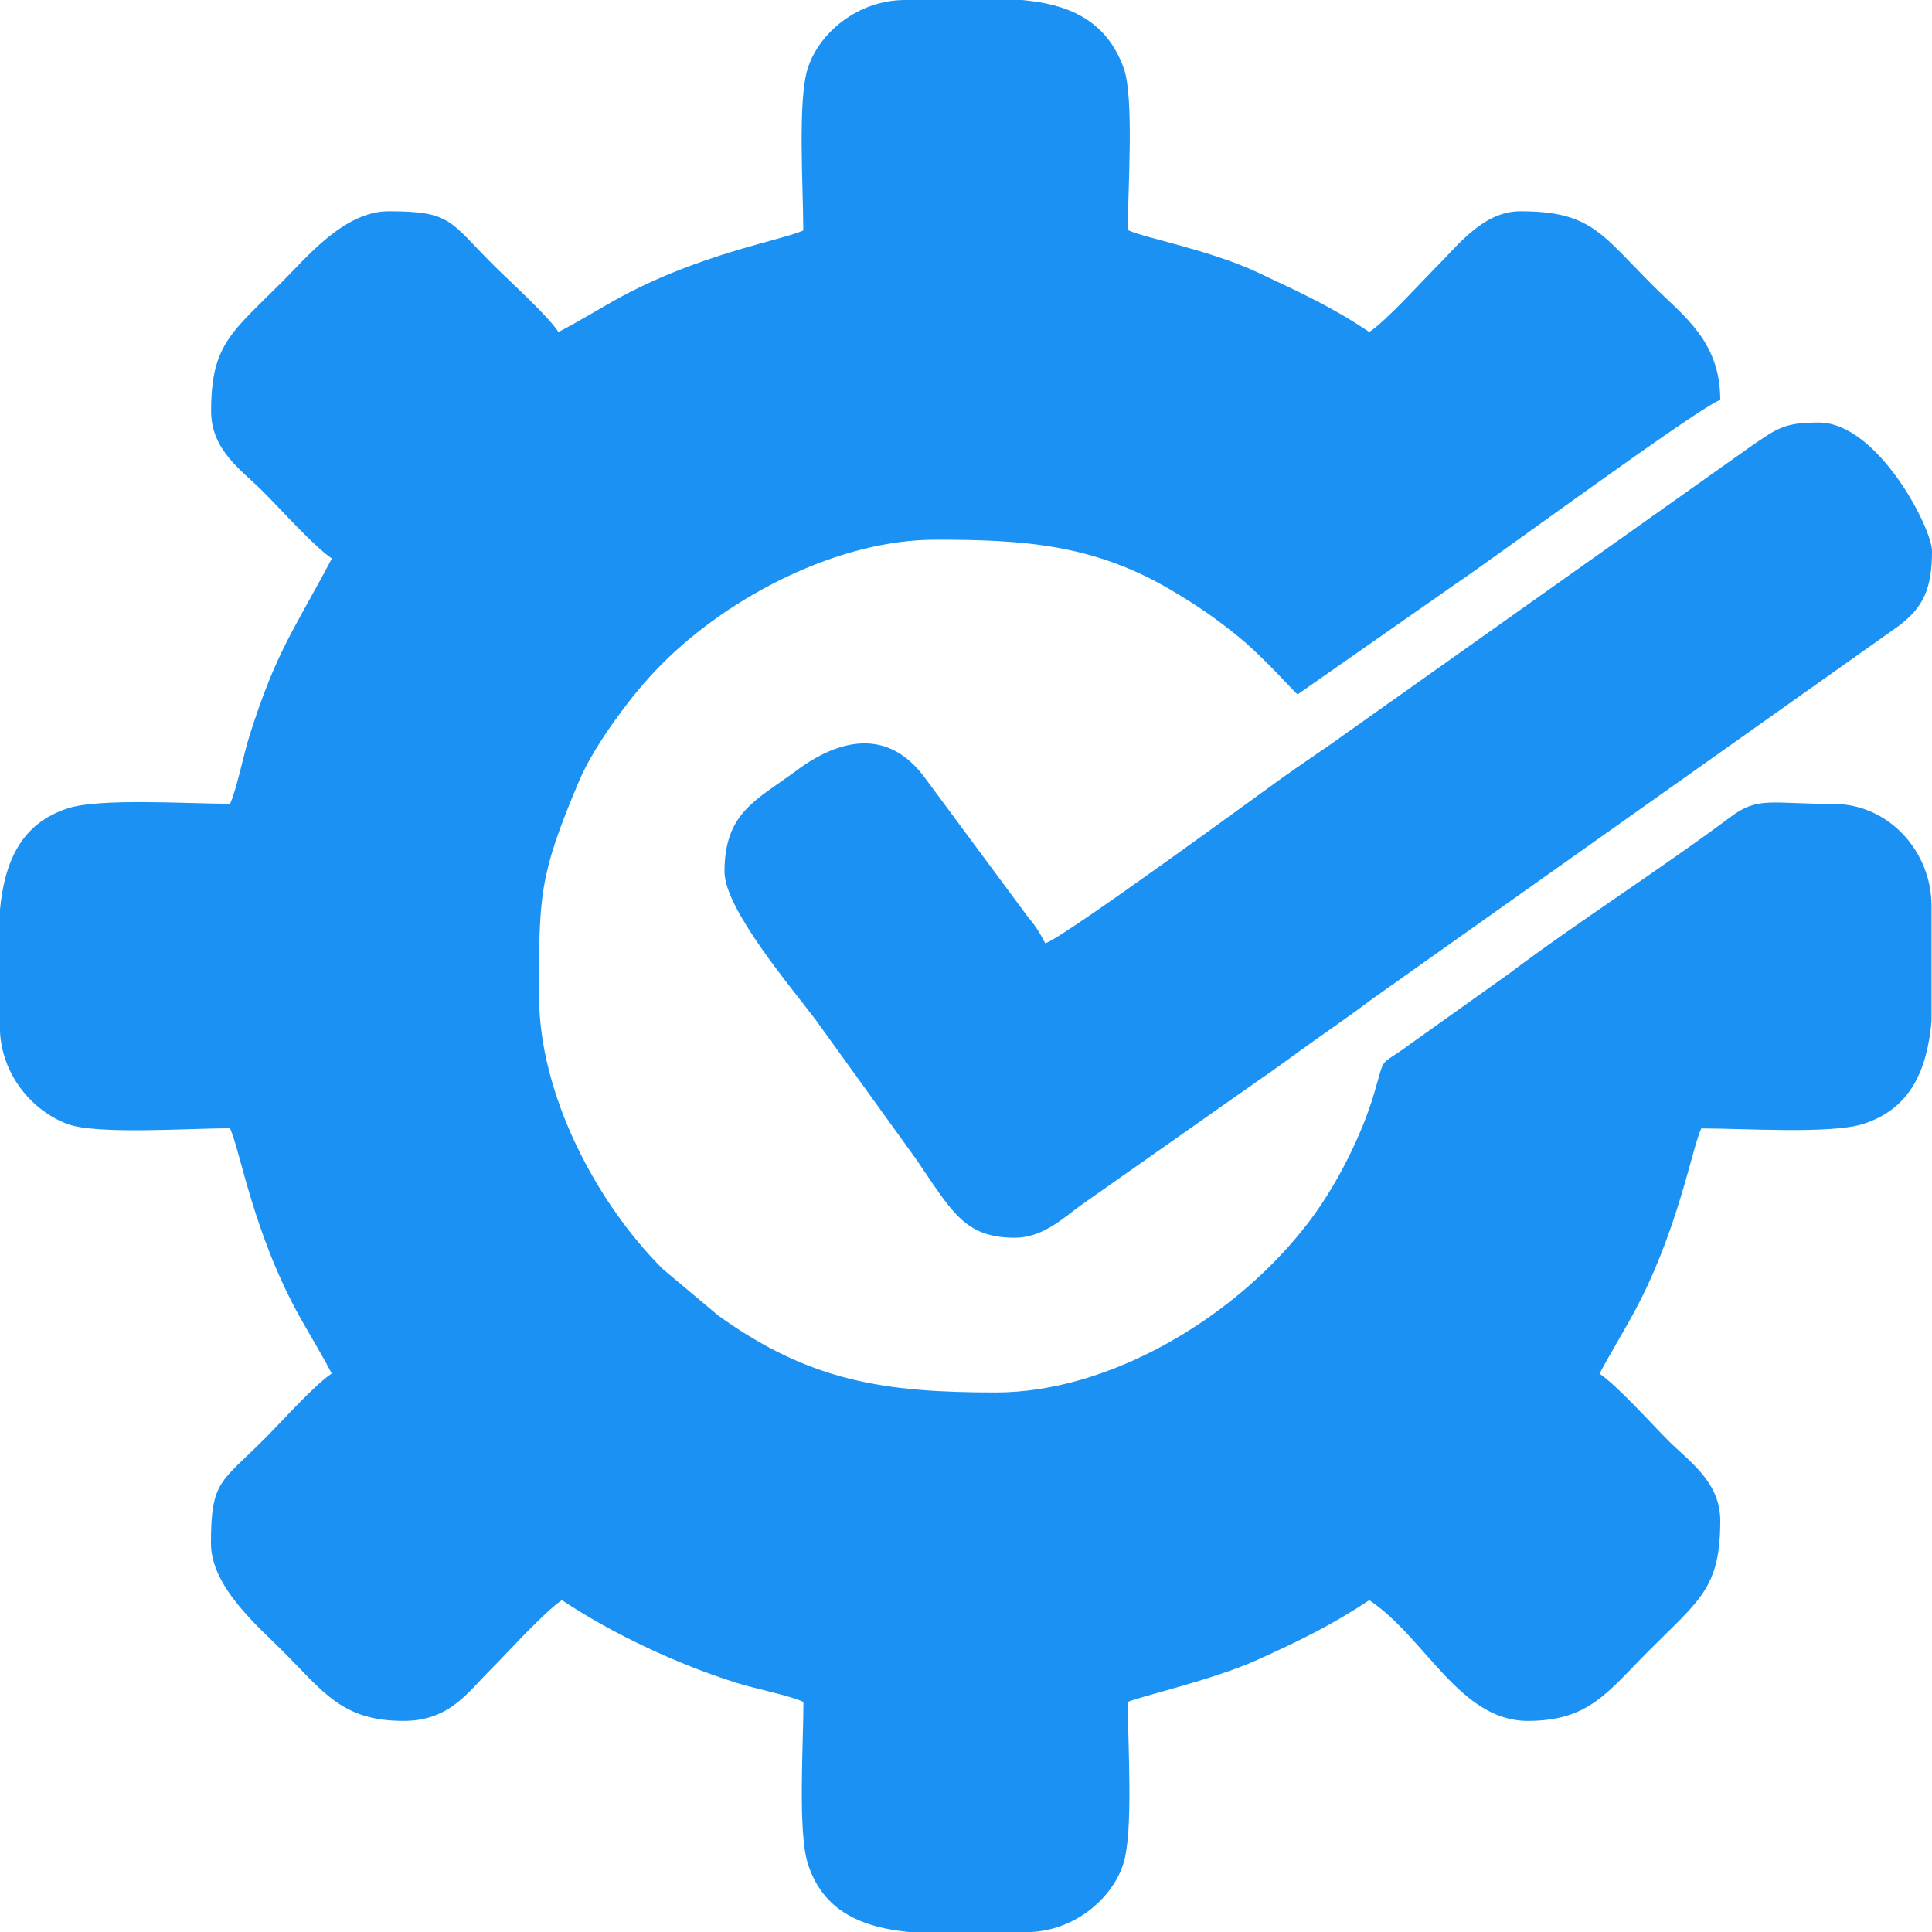
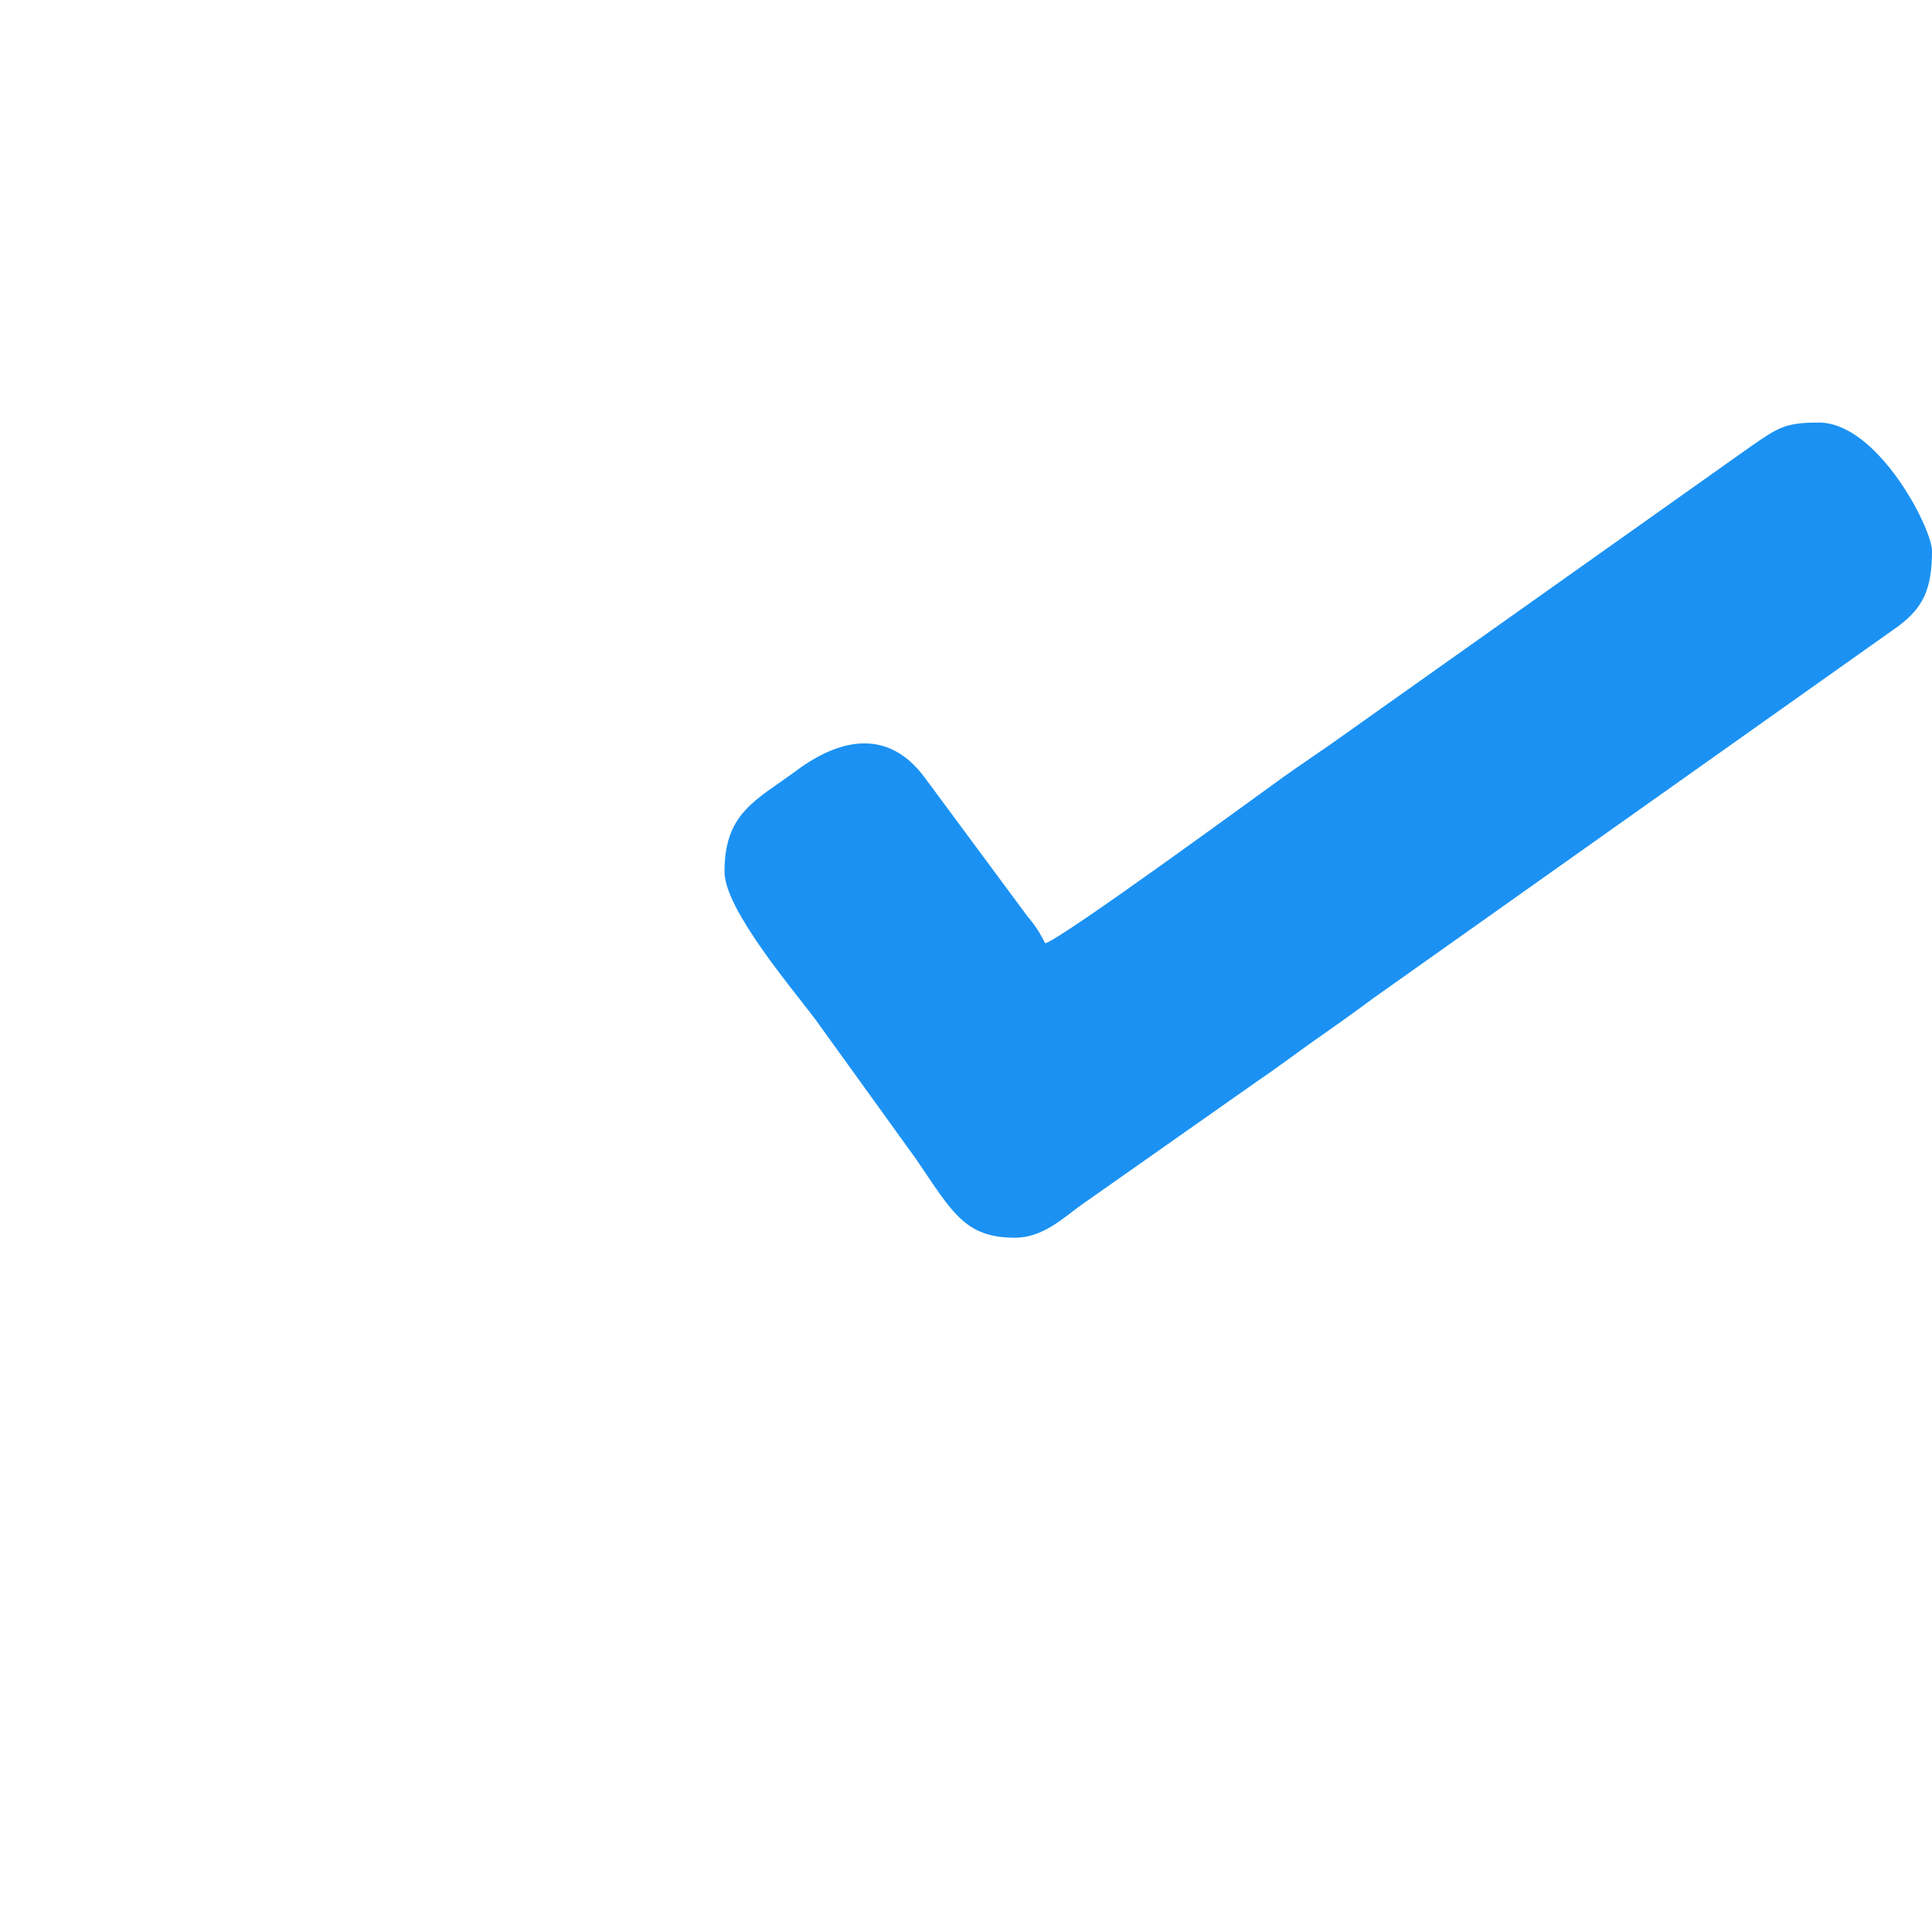
<svg xmlns="http://www.w3.org/2000/svg" xml:space="preserve" width="44.873mm" height="44.873mm" version="1.1" style="shape-rendering:geometricPrecision; text-rendering:geometricPrecision; image-rendering:optimizeQuality; fill-rule:evenodd; clip-rule:evenodd" viewBox="0 0 123.36 123.36">
  <defs>
    <style type="text/css">
   
    .fil0 {fill:#1B92F3}
   
  </style>
  </defs>
  <g id="Layer_x0020_1">
    <g id="_3039211972160">
-       <path class="fil0" d="M51.32 14.7c-1.35,0.65 -6.72,1.48 -12.12,4.5 -1.26,0.71 -2.29,1.35 -3.54,2 -0.74,-1.11 -3.06,-3.18 -4.16,-4.28 -2.82,-2.82 -2.68,-3.43 -6.69,-3.43 -2.84,0 -5.25,2.97 -6.81,4.52 -3.23,3.23 -4.52,3.99 -4.52,8.25 0,2.5 1.98,3.79 3.31,5.12 1.12,1.12 3.27,3.52 4.4,4.28 -2.41,4.56 -3.55,5.9 -5.27,11.35 -0.36,1.13 -0.82,3.44 -1.23,4.31 -2.7,0 -8.26,-0.37 -10.32,0.28 -3.1,0.98 -4.1,3.54 -4.38,6.56l0 7.37c0,3.06 2.11,5.44 4.35,6.25 1.87,0.68 7.78,0.26 10.34,0.26 0.65,1.35 1.48,6.72 4.5,12.12 0.71,1.26 1.35,2.29 2,3.54 -1.11,0.74 -3.18,3.06 -4.28,4.16 -2.82,2.82 -3.43,2.68 -3.43,6.69 0,2.75 3,5.29 4.52,6.81 2.67,2.67 3.84,4.52 7.77,4.52 2.93,0 4.08,-1.79 5.6,-3.31 1.15,-1.15 3.37,-3.63 4.52,-4.4 3.15,2.11 7.34,4.08 11.11,5.27 1.13,0.36 3.44,0.82 4.31,1.23 0,2.7 -0.37,8.26 0.28,10.32 0.98,3.1 3.54,4.1 6.56,4.38l7.37 0c3.03,0 5.51,-2.12 6.22,-4.38 0.65,-2.06 0.28,-7.62 0.28,-10.32 0.67,-0.32 5.4,-1.4 8.19,-2.65 2.71,-1.22 4.88,-2.28 7.23,-3.85 3.61,2.42 5.77,7.71 10.12,7.71 3.93,0 5.1,-1.85 7.77,-4.52 3.23,-3.23 4.52,-3.99 4.52,-8.25 0,-2.5 -1.98,-3.79 -3.31,-5.12 -1.12,-1.12 -3.27,-3.52 -4.4,-4.28 0.66,-1.24 1.3,-2.27 2,-3.54 2.98,-5.33 3.89,-10.85 4.5,-12.12 2.7,0 8.26,0.37 10.32,-0.28 3.1,-0.98 4.1,-3.54 4.38,-6.56l0 -7.37c0,-3.47 -2.73,-6.51 -6.26,-6.51 -4.06,0 -4.8,-0.5 -6.61,0.86 -4.32,3.23 -9.87,6.78 -14.11,9.98l-6.33 4.51c-2.09,1.56 -1.5,0.53 -2.31,3.23 -0.74,2.47 -2.13,5.22 -3.45,7.15 -0.38,0.56 -0.71,1.01 -1.13,1.52 -4.52,5.65 -12.33,10.33 -19.55,10.33 -7.05,0 -11.85,-0.68 -17.73,-4.92l-3.54 -2.97c-4.29,-4.29 -7.89,-11.2 -7.89,-17.41 0,-6.37 -0.04,-7.63 2.58,-13.8 0.54,-1.28 1.55,-2.83 2.34,-3.92 0.97,-1.34 1.83,-2.39 2.97,-3.54 4.3,-4.3 11.23,-7.89 17.41,-7.89 5.57,0 10.09,0.27 15.08,3.23 1.7,1.01 2.78,1.75 4.27,2.96 1.61,1.3 3.57,3.54 3.78,3.69l10.07 -7.04c2.11,-1.4 15.77,-11.45 16.92,-11.76 0,-3.76 -2.34,-5.35 -4.28,-7.29 -3.33,-3.33 -3.98,-4.76 -8.49,-4.76 -2.34,0 -3.96,2.15 -5.24,3.43 -1.12,1.12 -3.27,3.52 -4.4,4.28 -2.38,-1.6 -4.3,-2.47 -7.07,-3.78 -3.09,-1.46 -7.31,-2.23 -8.35,-2.73 0,-2.56 0.42,-8.47 -0.26,-10.34 -1.11,-3.08 -3.54,-4.08 -6.49,-4.35l-7.47 0c-3.03,0 -5.51,2.12 -6.22,4.38 -0.65,2.06 -0.28,7.62 -0.28,10.32z" />
      <path class="fil0" d="M66.74 60.23c-0.38,-0.72 -0.61,-1.1 -1.15,-1.74l-6.56 -8.86c-2.37,-3.19 -5.48,-2.43 -8.16,-0.44 -2.58,1.91 -4.61,2.68 -4.61,6.47 0,2.37 4.25,7.37 5.78,9.4l6.46 8.96c2.3,3.37 3.09,5.01 6.31,5.01 1.76,0 3.06,-1.24 4.2,-2.07l11.18 -7.86c1.27,-0.86 2.43,-1.74 3.66,-2.61 1.25,-0.88 2.51,-1.76 3.79,-2.72l33.56 -23.78c1.62,-1.21 2.16,-2.41 2.16,-4.82 0,-1.43 -3.46,-8.19 -7.23,-8.19 -2.16,0 -2.6,0.33 -4.29,1.49l-26.93 19.09c-1.07,0.74 -1.99,1.36 -2.99,2.07 -0.89,0.63 -14.09,10.31 -15.18,10.6z" />
    </g>
  </g>
</svg>